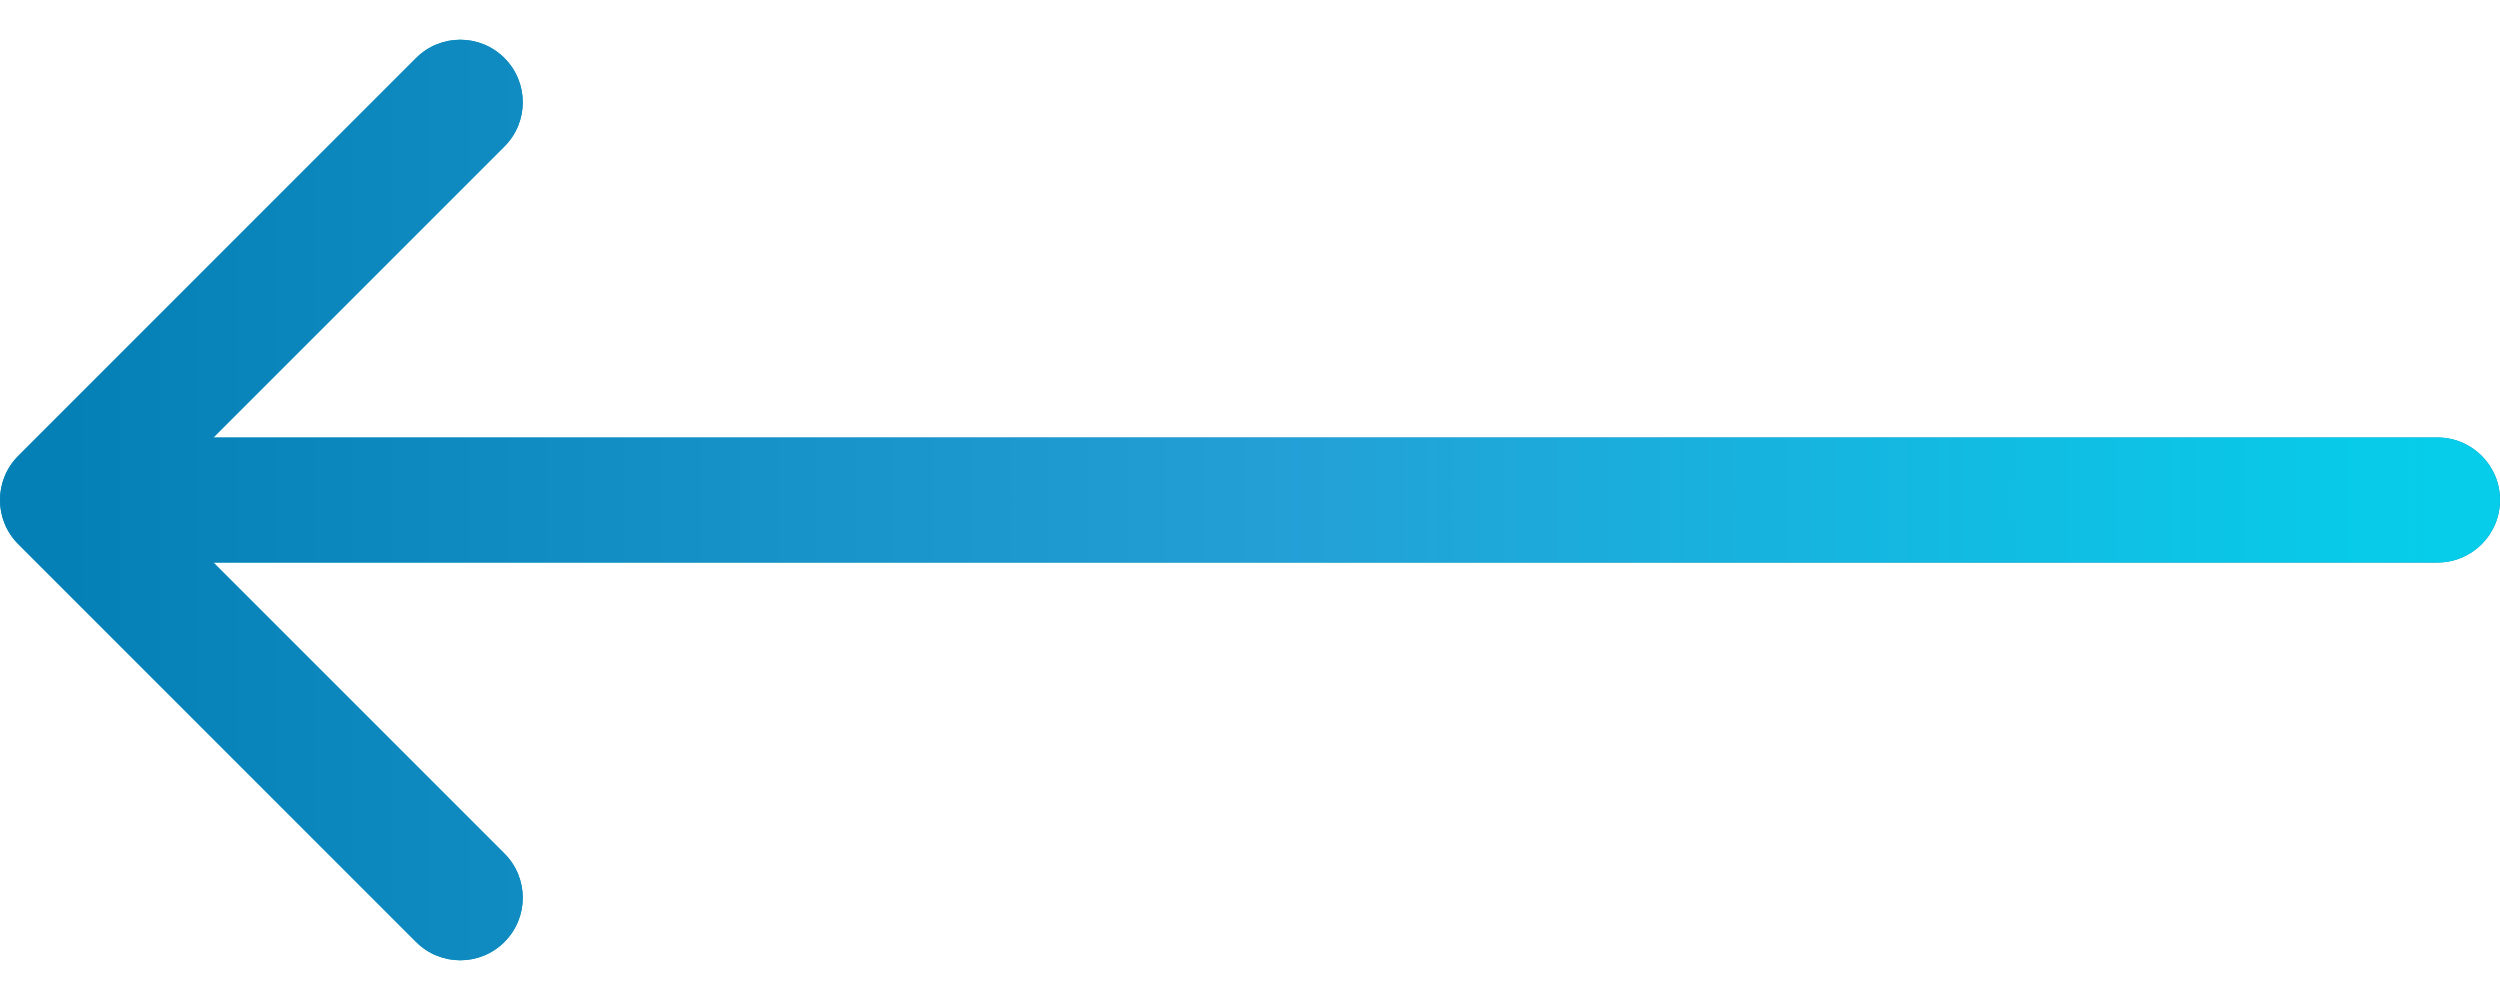
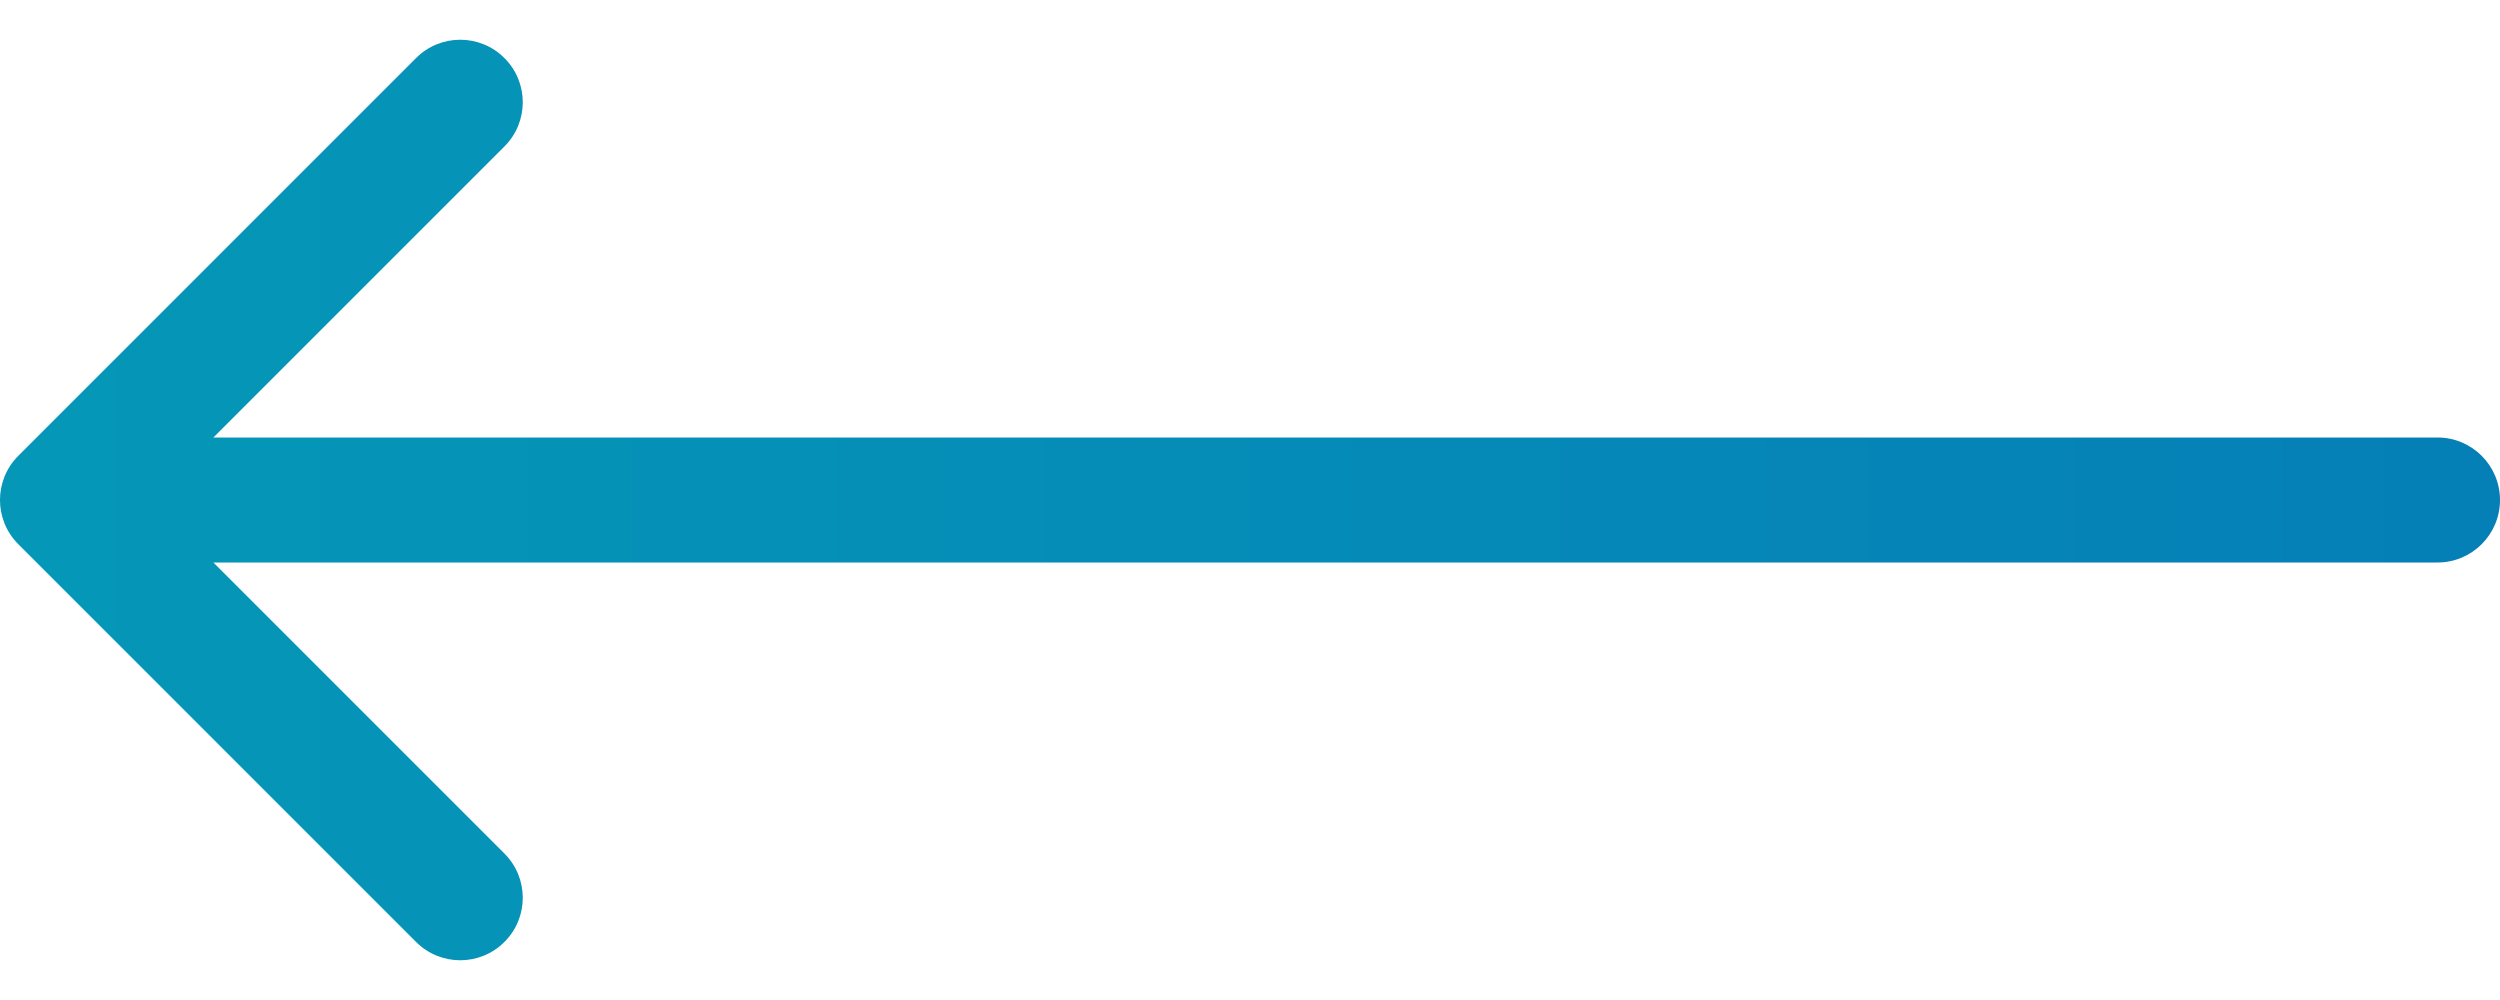
<svg xmlns="http://www.w3.org/2000/svg" width="40" height="16" viewBox="0 0 40 16" fill="none">
  <path d="M39 7C39.552 7 40 7.448 40 8C40 8.552 39.552 9 39 9L39 7ZM0.293 8.707C-0.098 8.317 -0.098 7.683 0.293 7.293L6.657 0.929C7.047 0.538 7.681 0.538 8.071 0.929C8.462 1.319 8.462 1.953 8.071 2.343L2.414 8L8.071 13.657C8.462 14.047 8.462 14.681 8.071 15.071C7.681 15.462 7.047 15.462 6.657 15.071L0.293 8.707ZM39 9L1 9L1 7L39 7L39 9Z" fill="url(#paint0_linear_2243_3111)" />
-   <path d="M39 7C39.552 7 40 7.448 40 8C40 8.552 39.552 9 39 9L39 7ZM0.293 8.707C-0.098 8.317 -0.098 7.683 0.293 7.293L6.657 0.929C7.047 0.538 7.681 0.538 8.071 0.929C8.462 1.319 8.462 1.953 8.071 2.343L2.414 8L8.071 13.657C8.462 14.047 8.462 14.681 8.071 15.071C7.681 15.462 7.047 15.462 6.657 15.071L0.293 8.707ZM39 9L1 9L1 7L39 7L39 9Z" fill="url(#paint1_linear_2243_3111)" />
  <defs>
    <linearGradient id="paint0_linear_2243_3111" x1="39" y1="8.5" x2="1" y2="8.5" gradientUnits="userSpaceOnUse">
      <stop stop-color="#0580B7" />
      <stop offset="1" stop-color="#0597B7" />
    </linearGradient>
    <linearGradient id="paint1_linear_2243_3111" x1="39" y1="8.5" x2="1" y2="8.5" gradientUnits="userSpaceOnUse">
      <stop stop-color="#06CDEA" />
      <stop offset="0.495" stop-color="#249FD6" />
      <stop offset="1" stop-color="#0580B7" />
    </linearGradient>
  </defs>
</svg>